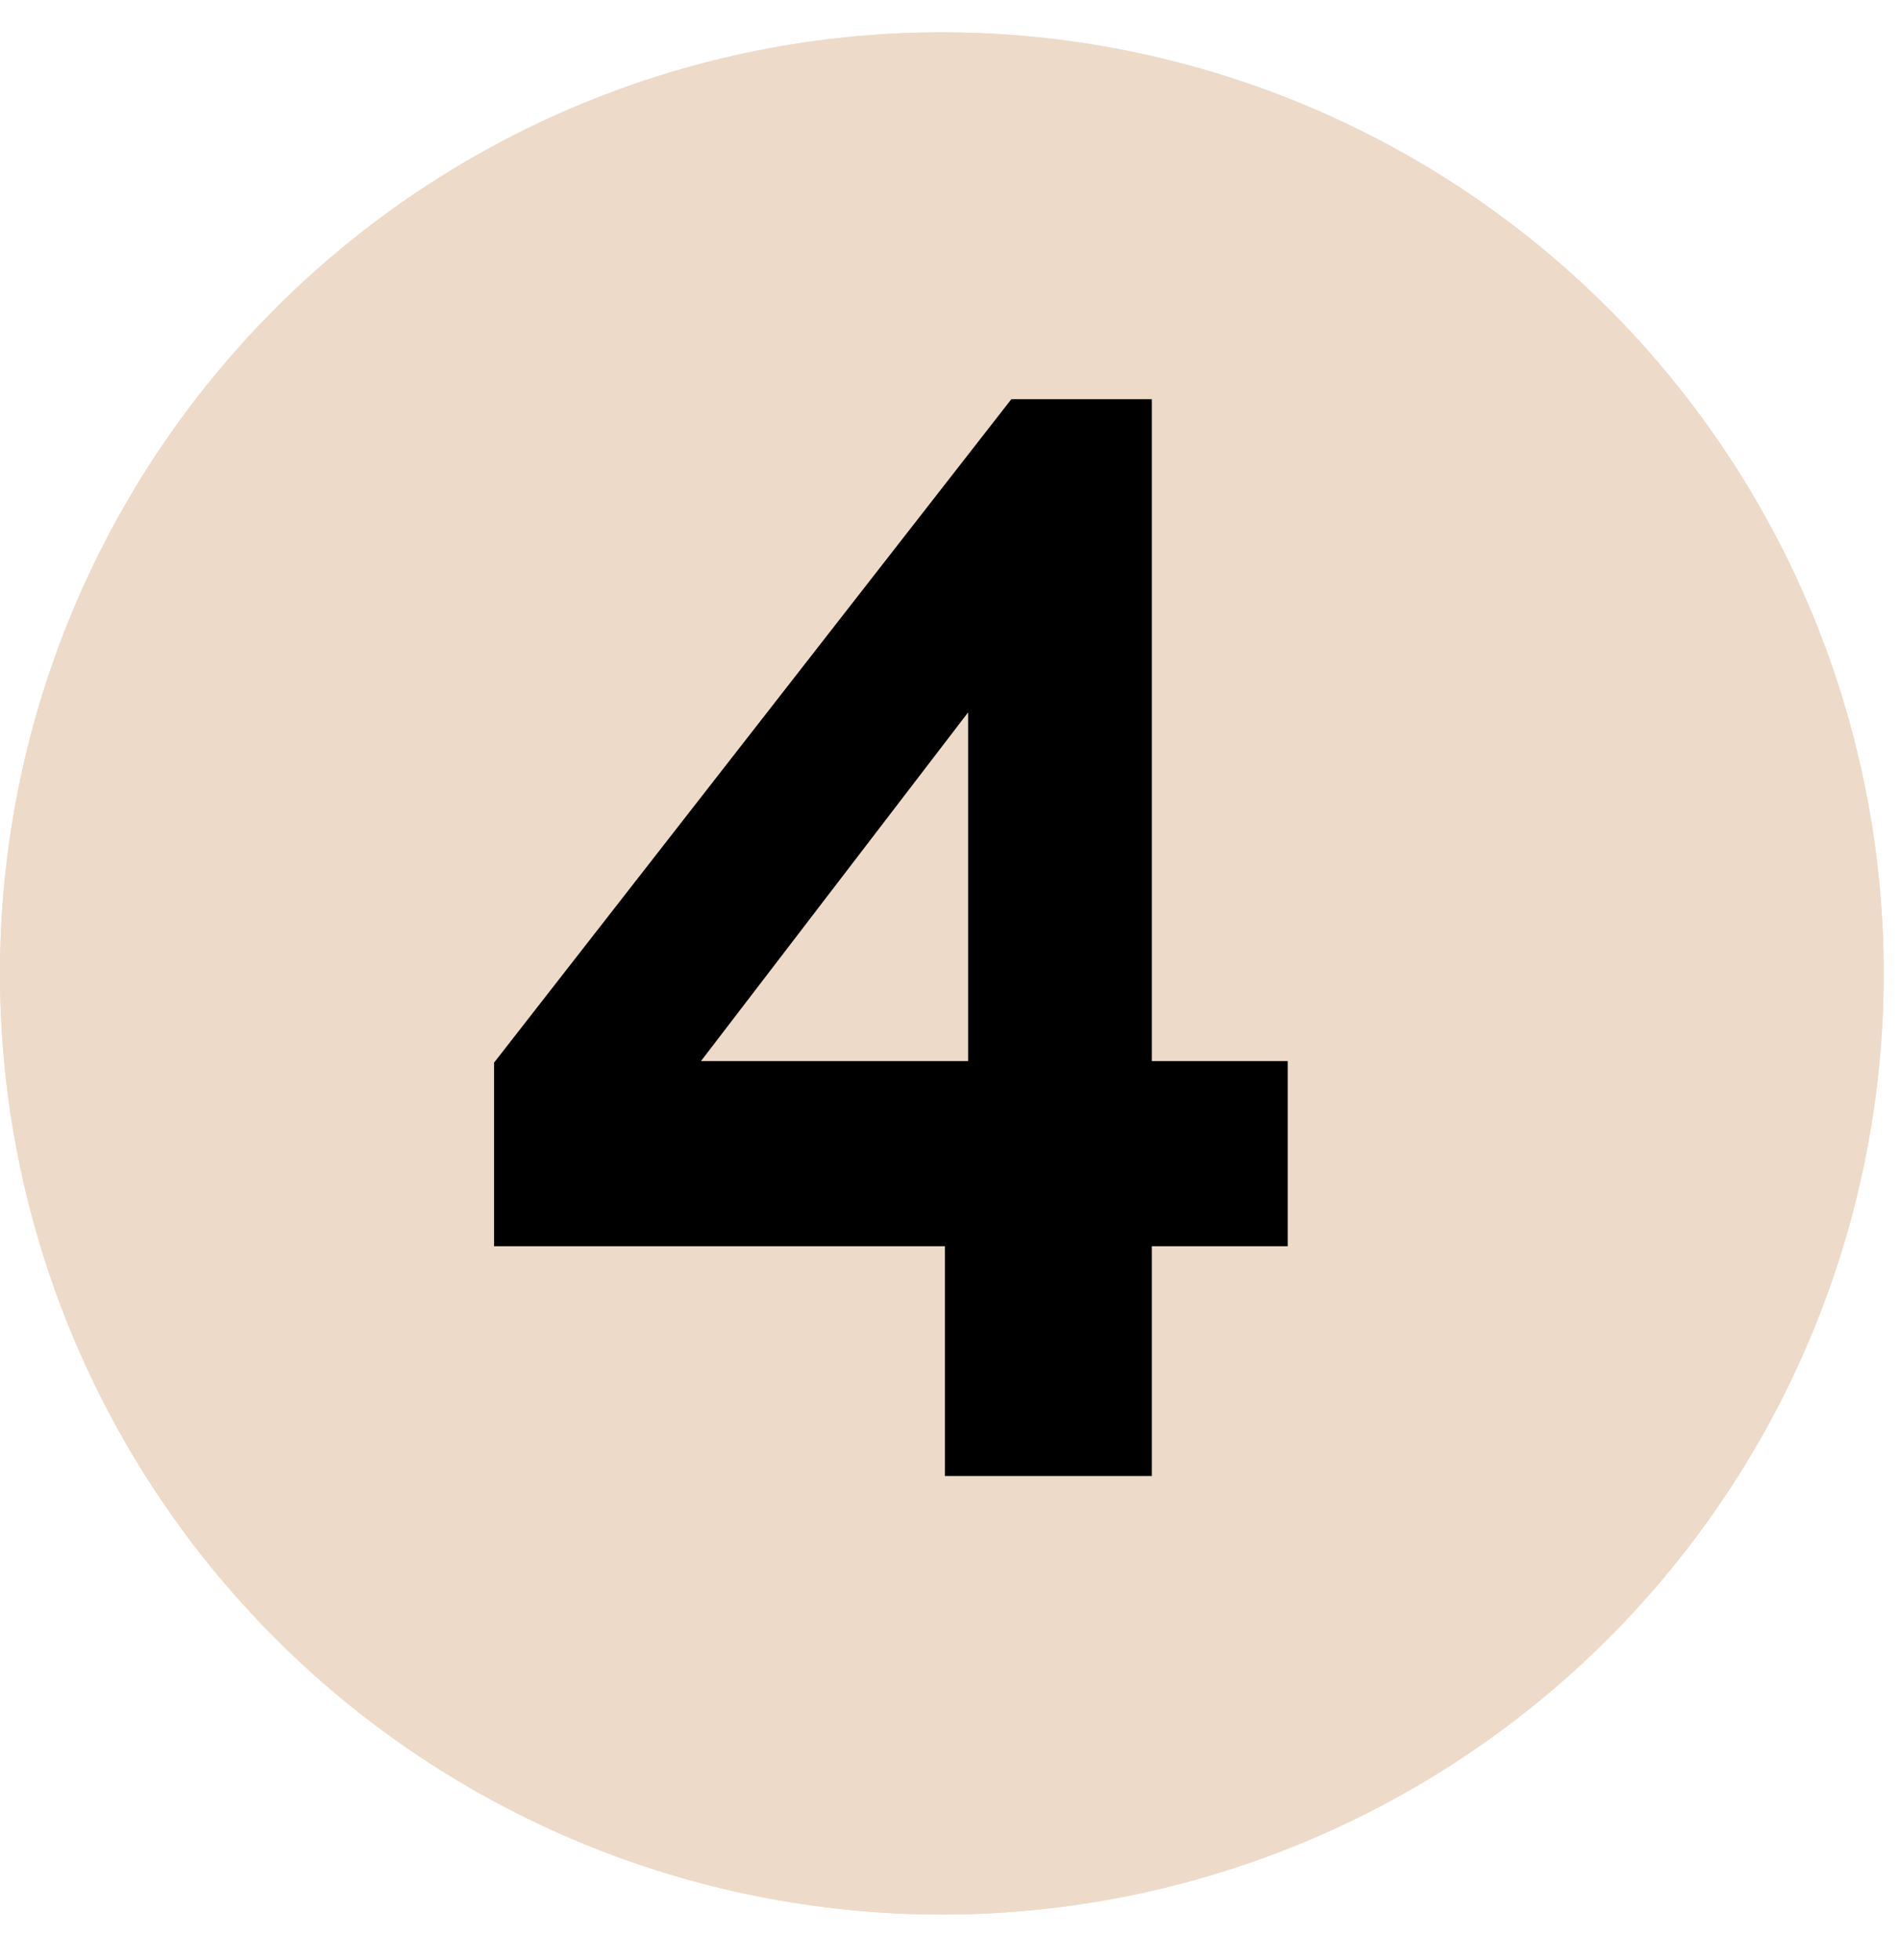
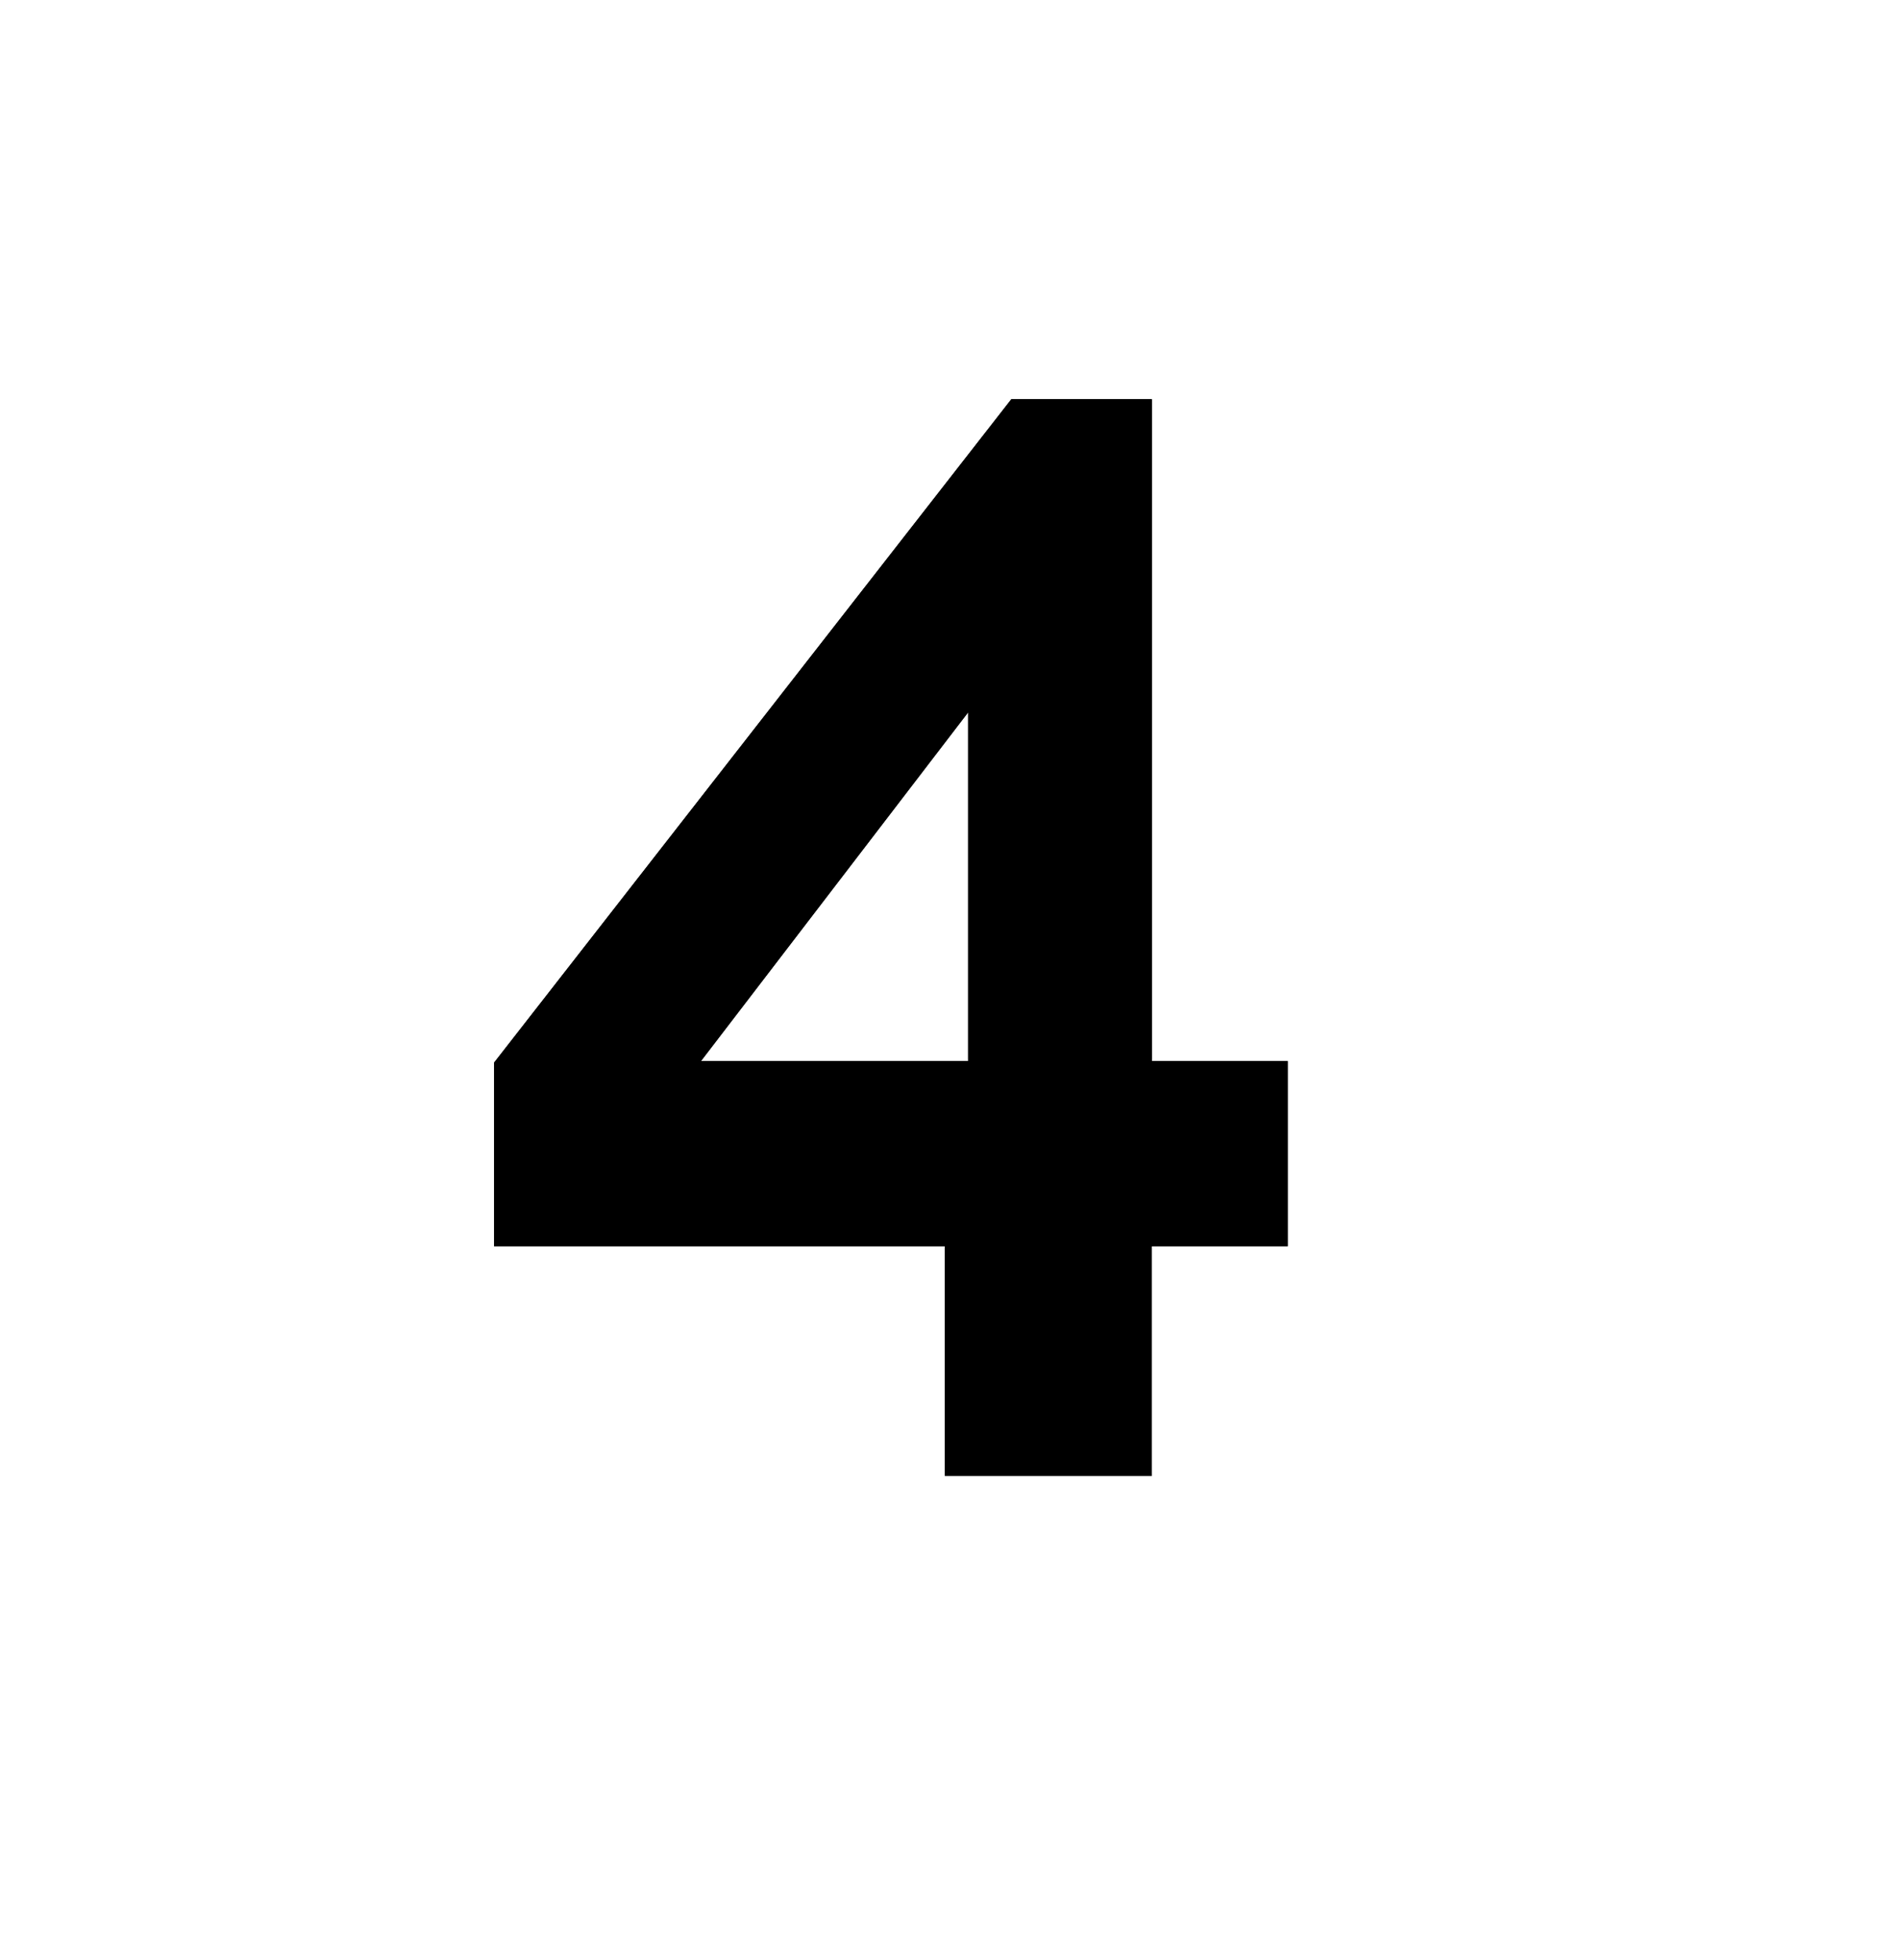
<svg xmlns="http://www.w3.org/2000/svg" width="380" zoomAndPan="magnify" viewBox="0 0 285 294" height="392" preserveAspectRatio="xMidYMid meet" version="1.2">
  <g id="8fd89bae44">
-     <path style=" stroke:none;fill-rule:nonzero;fill:#eddac9;fill-opacity:1;" d="M 282.551 146.02 C 282.551 148.328 282.496 150.637 282.383 152.945 C 282.27 155.254 282.098 157.555 281.871 159.855 C 281.645 162.156 281.363 164.445 281.023 166.73 C 280.684 169.02 280.289 171.293 279.836 173.559 C 279.387 175.824 278.879 178.078 278.316 180.32 C 277.758 182.562 277.141 184.785 276.469 186.996 C 275.797 189.207 275.074 191.402 274.293 193.578 C 273.516 195.75 272.684 197.906 271.797 200.043 C 270.914 202.176 269.977 204.285 268.988 206.375 C 268 208.465 266.961 210.527 265.871 212.566 C 264.781 214.602 263.641 216.613 262.453 218.594 C 261.266 220.574 260.027 222.527 258.742 224.445 C 257.457 226.367 256.129 228.258 254.75 230.113 C 253.371 231.969 251.949 233.789 250.484 235.574 C 249.016 237.359 247.508 239.109 245.953 240.82 C 244.402 242.531 242.809 244.207 241.172 245.84 C 239.539 247.473 237.863 249.066 236.152 250.617 C 234.438 252.168 232.688 253.676 230.902 255.141 C 229.113 256.609 227.293 258.027 225.434 259.406 C 223.578 260.781 221.688 262.113 219.766 263.395 C 217.844 264.68 215.891 265.914 213.906 267.102 C 211.922 268.289 209.91 269.43 207.871 270.516 C 205.832 271.605 203.77 272.645 201.68 273.633 C 199.59 274.621 197.477 275.555 195.34 276.441 C 193.203 277.324 191.047 278.156 188.871 278.934 C 186.695 279.711 184.5 280.438 182.285 281.105 C 180.074 281.777 177.848 282.395 175.602 282.957 C 173.359 283.516 171.105 284.023 168.836 284.473 C 166.57 284.926 164.293 285.32 162.004 285.656 C 159.719 285.996 157.426 286.281 155.125 286.508 C 152.824 286.734 150.516 286.902 148.207 287.016 C 145.898 287.129 143.59 287.188 141.277 287.188 C 138.965 287.188 136.652 287.129 134.344 287.016 C 132.035 286.902 129.73 286.734 127.43 286.508 C 125.129 286.281 122.832 285.996 120.547 285.656 C 118.258 285.32 115.98 284.926 113.715 284.473 C 111.445 284.023 109.191 283.516 106.949 282.957 C 104.707 282.395 102.477 281.777 100.266 281.105 C 98.055 280.438 95.859 279.711 93.68 278.934 C 91.504 278.156 89.348 277.324 87.211 276.441 C 85.074 275.555 82.961 274.621 80.871 273.633 C 78.781 272.645 76.719 271.605 74.68 270.516 C 72.641 269.43 70.629 268.289 68.645 267.102 C 66.664 265.914 64.711 264.68 62.789 263.395 C 60.863 262.113 58.977 260.781 57.117 259.406 C 55.262 258.027 53.438 256.609 51.652 255.145 C 49.863 253.676 48.113 252.168 46.402 250.617 C 44.688 249.066 43.016 247.473 41.379 245.84 C 39.742 244.207 38.148 242.531 36.598 240.82 C 35.043 239.109 33.535 237.359 32.066 235.574 C 30.602 233.789 29.18 231.969 27.801 230.113 C 26.426 228.258 25.094 226.367 23.809 224.445 C 22.523 222.527 21.289 220.574 20.098 218.594 C 18.91 216.613 17.773 214.602 16.684 212.566 C 15.59 210.527 14.551 208.465 13.562 206.375 C 12.574 204.285 11.641 202.176 10.754 200.043 C 9.871 197.906 9.039 195.75 8.258 193.578 C 7.48 191.402 6.754 189.207 6.082 186.996 C 5.414 184.785 4.797 182.562 4.234 180.32 C 3.672 178.078 3.164 175.824 2.715 173.559 C 2.262 171.293 1.867 169.02 1.527 166.73 C 1.191 164.445 0.906 162.156 0.68 159.855 C 0.453 157.555 0.285 155.254 0.172 152.945 C 0.059 150.637 0 148.328 0 146.02 C 0 143.707 0.059 141.398 0.172 139.094 C 0.285 136.785 0.453 134.48 0.68 132.184 C 0.906 129.883 1.191 127.59 1.527 125.305 C 1.867 123.02 2.262 120.746 2.715 118.477 C 3.164 116.211 3.672 113.957 4.234 111.719 C 4.797 109.477 5.414 107.25 6.082 105.039 C 6.754 102.828 7.48 100.637 8.258 98.461 C 9.039 96.285 9.871 94.129 10.754 91.996 C 11.641 89.863 12.574 87.75 13.562 85.66 C 14.551 83.574 15.59 81.512 16.684 79.473 C 17.773 77.434 18.91 75.426 20.098 73.445 C 21.289 71.461 22.523 69.512 23.809 67.59 C 25.094 65.668 26.426 63.781 27.801 61.926 C 29.18 60.07 30.602 58.25 32.066 56.465 C 33.535 54.676 35.043 52.93 36.598 51.215 C 38.148 49.504 39.742 47.832 41.379 46.199 C 43.016 44.566 44.688 42.973 46.402 41.422 C 48.113 39.867 49.863 38.359 51.652 36.895 C 53.438 35.43 55.262 34.008 57.117 32.633 C 58.977 31.254 60.863 29.926 62.789 28.641 C 64.711 27.359 66.664 26.125 68.645 24.934 C 70.629 23.746 72.641 22.609 74.68 21.52 C 76.719 20.43 78.781 19.395 80.871 18.406 C 82.961 17.418 85.074 16.48 87.211 15.598 C 89.348 14.715 91.504 13.883 93.68 13.102 C 95.859 12.324 98.055 11.602 100.266 10.93 C 102.477 10.258 104.707 9.645 106.949 9.082 C 109.191 8.52 111.445 8.016 113.715 7.562 C 115.98 7.113 118.258 6.719 120.547 6.379 C 122.832 6.039 125.129 5.758 127.43 5.531 C 129.73 5.305 132.035 5.137 134.344 5.02 C 136.652 4.906 138.965 4.852 141.277 4.852 C 143.59 4.852 145.898 4.906 148.207 5.02 C 150.516 5.137 152.824 5.305 155.125 5.531 C 157.426 5.758 159.719 6.039 162.004 6.379 C 164.293 6.719 166.57 7.113 168.836 7.562 C 171.105 8.016 173.359 8.52 175.602 9.082 C 177.848 9.645 180.074 10.258 182.285 10.93 C 184.5 11.602 186.695 12.324 188.871 13.102 C 191.047 13.883 193.203 14.715 195.34 15.598 C 197.477 16.48 199.59 17.418 201.68 18.406 C 203.77 19.395 205.832 20.43 207.871 21.52 C 209.91 22.609 211.922 23.746 213.906 24.934 C 215.891 26.125 217.844 27.359 219.766 28.641 C 221.688 29.926 223.578 31.254 225.434 32.633 C 227.293 34.008 229.113 35.43 230.902 36.895 C 232.688 38.359 234.438 39.867 236.152 41.422 C 237.863 42.973 239.539 44.566 241.172 46.199 C 242.809 47.832 244.402 49.504 245.953 51.215 C 247.508 52.93 249.016 54.676 250.484 56.465 C 251.949 58.25 253.371 60.07 254.75 61.926 C 256.129 63.781 257.457 65.668 258.742 67.59 C 260.027 69.512 261.266 71.461 262.453 73.445 C 263.641 75.426 264.781 77.434 265.871 79.473 C 266.961 81.512 268 83.574 268.988 85.66 C 269.977 87.75 270.914 89.863 271.797 91.996 C 272.684 94.129 273.516 96.285 274.293 98.461 C 275.074 100.637 275.797 102.828 276.469 105.039 C 277.141 107.25 277.758 109.477 278.316 111.719 C 278.879 113.957 279.387 116.211 279.836 118.477 C 280.289 120.746 280.684 123.02 281.023 125.305 C 281.363 127.59 281.645 129.883 281.871 132.184 C 282.098 134.48 282.27 136.785 282.383 139.094 C 282.496 141.398 282.551 143.707 282.551 146.02 Z M 282.551 146.02 " />
-     <path style=" stroke:none;fill-rule:nonzero;fill:#000000;fill-opacity:1;" d="M 141.738 221.414 L 141.738 186.934 L 74.113 186.934 L 74.113 159.395 L 151.699 59.883 L 172.773 59.883 L 172.773 159.164 L 193.156 159.164 L 193.156 186.934 L 172.773 186.934 L 172.773 221.414 Z M 105.145 159.164 L 145.215 159.164 L 145.215 106.863 Z M 105.145 159.164 " />
-     <path style=" stroke:none;fill-rule:nonzero;fill:#eddac9;fill-opacity:1;" d="M 282.551 146.02 C 282.551 148.328 282.496 150.637 282.383 152.945 C 282.27 155.254 282.098 157.555 281.871 159.855 C 281.645 162.156 281.363 164.445 281.023 166.73 C 280.684 169.02 280.289 171.293 279.836 173.559 C 279.387 175.824 278.879 178.078 278.316 180.32 C 277.758 182.562 277.141 184.785 276.469 186.996 C 275.797 189.207 275.074 191.402 274.293 193.578 C 273.516 195.75 272.684 197.906 271.797 200.043 C 270.914 202.176 269.977 204.285 268.988 206.375 C 268 208.465 266.961 210.527 265.871 212.566 C 264.781 214.602 263.641 216.613 262.453 218.594 C 261.266 220.574 260.027 222.527 258.742 224.445 C 257.457 226.367 256.129 228.258 254.75 230.113 C 253.371 231.969 251.949 233.789 250.484 235.574 C 249.016 237.359 247.508 239.109 245.953 240.82 C 244.402 242.531 242.809 244.207 241.172 245.84 C 239.539 247.473 237.863 249.066 236.152 250.617 C 234.438 252.168 232.688 253.676 230.902 255.141 C 229.113 256.609 227.293 258.027 225.434 259.406 C 223.578 260.781 221.688 262.113 219.766 263.395 C 217.844 264.68 215.891 265.914 213.906 267.102 C 211.922 268.289 209.91 269.43 207.871 270.516 C 205.832 271.605 203.77 272.645 201.68 273.633 C 199.59 274.621 197.477 275.555 195.34 276.441 C 193.203 277.324 191.047 278.156 188.871 278.934 C 186.695 279.711 184.5 280.438 182.285 281.105 C 180.074 281.777 177.848 282.395 175.602 282.957 C 173.359 283.516 171.105 284.023 168.836 284.473 C 166.57 284.926 164.293 285.32 162.004 285.656 C 159.719 285.996 157.426 286.281 155.125 286.508 C 152.824 286.734 150.516 286.902 148.207 287.016 C 145.898 287.129 143.59 287.188 141.277 287.188 C 138.965 287.188 136.652 287.129 134.344 287.016 C 132.035 286.902 129.73 286.734 127.43 286.508 C 125.129 286.281 122.832 285.996 120.547 285.656 C 118.258 285.32 115.98 284.926 113.715 284.473 C 111.445 284.023 109.191 283.516 106.949 282.957 C 104.707 282.395 102.477 281.777 100.266 281.105 C 98.055 280.438 95.859 279.711 93.68 278.934 C 91.504 278.156 89.348 277.324 87.211 276.441 C 85.074 275.555 82.961 274.621 80.871 273.633 C 78.781 272.645 76.719 271.605 74.68 270.516 C 72.641 269.43 70.629 268.289 68.645 267.102 C 66.664 265.914 64.711 264.68 62.789 263.395 C 60.863 262.113 58.977 260.781 57.117 259.406 C 55.262 258.027 53.438 256.609 51.652 255.145 C 49.863 253.676 48.113 252.168 46.402 250.617 C 44.688 249.066 43.016 247.473 41.379 245.84 C 39.742 244.207 38.148 242.531 36.598 240.82 C 35.043 239.109 33.535 237.359 32.066 235.574 C 30.602 233.789 29.18 231.969 27.801 230.113 C 26.426 228.258 25.094 226.367 23.809 224.445 C 22.523 222.527 21.289 220.574 20.098 218.594 C 18.91 216.613 17.773 214.602 16.684 212.566 C 15.59 210.527 14.551 208.465 13.562 206.375 C 12.574 204.285 11.641 202.176 10.754 200.043 C 9.871 197.906 9.039 195.75 8.258 193.578 C 7.48 191.402 6.754 189.207 6.082 186.996 C 5.414 184.785 4.797 182.562 4.234 180.32 C 3.672 178.078 3.164 175.824 2.715 173.559 C 2.262 171.293 1.867 169.02 1.527 166.73 C 1.191 164.445 0.906 162.156 0.68 159.855 C 0.453 157.555 0.285 155.254 0.172 152.945 C 0.059 150.637 0 148.328 0 146.02 C 0 143.707 0.059 141.398 0.172 139.094 C 0.285 136.785 0.453 134.48 0.68 132.184 C 0.906 129.883 1.191 127.59 1.527 125.305 C 1.867 123.02 2.262 120.746 2.715 118.477 C 3.164 116.211 3.672 113.957 4.234 111.719 C 4.797 109.477 5.414 107.25 6.082 105.039 C 6.754 102.828 7.48 100.637 8.258 98.461 C 9.039 96.285 9.871 94.129 10.754 91.996 C 11.641 89.863 12.574 87.75 13.562 85.66 C 14.551 83.574 15.59 81.512 16.684 79.473 C 17.773 77.434 18.91 75.426 20.098 73.445 C 21.289 71.461 22.523 69.512 23.809 67.59 C 25.094 65.668 26.426 63.781 27.801 61.926 C 29.18 60.07 30.602 58.25 32.066 56.465 C 33.535 54.676 35.043 52.93 36.598 51.215 C 38.148 49.504 39.742 47.832 41.379 46.199 C 43.016 44.566 44.688 42.973 46.402 41.422 C 48.113 39.867 49.863 38.359 51.652 36.895 C 53.438 35.43 55.262 34.008 57.117 32.633 C 58.977 31.254 60.863 29.926 62.789 28.641 C 64.711 27.359 66.664 26.125 68.645 24.934 C 70.629 23.746 72.641 22.609 74.68 21.52 C 76.719 20.43 78.781 19.395 80.871 18.406 C 82.961 17.418 85.074 16.48 87.211 15.598 C 89.348 14.715 91.504 13.883 93.68 13.102 C 95.859 12.324 98.055 11.602 100.266 10.93 C 102.477 10.258 104.707 9.645 106.949 9.082 C 109.191 8.52 111.445 8.016 113.715 7.562 C 115.98 7.113 118.258 6.719 120.547 6.379 C 122.832 6.039 125.129 5.758 127.43 5.531 C 129.73 5.305 132.035 5.137 134.344 5.02 C 136.652 4.906 138.965 4.852 141.277 4.852 C 143.59 4.852 145.898 4.906 148.207 5.02 C 150.516 5.137 152.824 5.305 155.125 5.531 C 157.426 5.758 159.719 6.039 162.004 6.379 C 164.293 6.719 166.57 7.113 168.836 7.562 C 171.105 8.016 173.359 8.52 175.602 9.082 C 177.848 9.645 180.074 10.258 182.285 10.93 C 184.5 11.602 186.695 12.324 188.871 13.102 C 191.047 13.883 193.203 14.715 195.34 15.598 C 197.477 16.48 199.59 17.418 201.68 18.406 C 203.77 19.395 205.832 20.43 207.871 21.52 C 209.91 22.609 211.922 23.746 213.906 24.934 C 215.891 26.125 217.844 27.359 219.766 28.641 C 221.688 29.926 223.578 31.254 225.434 32.633 C 227.293 34.008 229.113 35.43 230.902 36.895 C 232.688 38.359 234.438 39.867 236.152 41.422 C 237.863 42.973 239.539 44.566 241.172 46.199 C 242.809 47.832 244.402 49.504 245.953 51.215 C 247.508 52.93 249.016 54.676 250.484 56.465 C 251.949 58.25 253.371 60.07 254.75 61.926 C 256.129 63.781 257.457 65.668 258.742 67.59 C 260.027 69.512 261.266 71.461 262.453 73.445 C 263.641 75.426 264.781 77.434 265.871 79.473 C 266.961 81.512 268 83.574 268.988 85.66 C 269.977 87.75 270.914 89.863 271.797 91.996 C 272.684 94.129 273.516 96.285 274.293 98.461 C 275.074 100.637 275.797 102.828 276.469 105.039 C 277.141 107.25 277.758 109.477 278.316 111.719 C 278.879 113.957 279.387 116.211 279.836 118.477 C 280.289 120.746 280.684 123.02 281.023 125.305 C 281.363 127.59 281.645 129.883 281.871 132.184 C 282.098 134.48 282.27 136.785 282.383 139.094 C 282.496 141.398 282.551 143.707 282.551 146.02 Z M 282.551 146.02 " />
+     <path style=" stroke:none;fill-rule:nonzero;fill:#000000;fill-opacity:1;" d="M 141.738 221.414 L 141.738 186.934 L 74.113 186.934 L 74.113 159.395 L 151.699 59.883 L 172.773 59.883 L 172.773 159.164 L 193.156 159.164 L 193.156 186.934 L 172.773 186.934 Z M 105.145 159.164 L 145.215 159.164 L 145.215 106.863 Z M 105.145 159.164 " />
    <path style=" stroke:none;fill-rule:nonzero;fill:#000000;fill-opacity:1;" d="M 141.738 221.414 L 141.738 186.934 L 74.113 186.934 L 74.113 159.395 L 151.699 59.883 L 172.773 59.883 L 172.773 159.164 L 193.156 159.164 L 193.156 186.934 L 172.773 186.934 L 172.773 221.414 Z M 105.145 159.164 L 145.215 159.164 L 145.215 106.863 Z M 105.145 159.164 " />
  </g>
</svg>